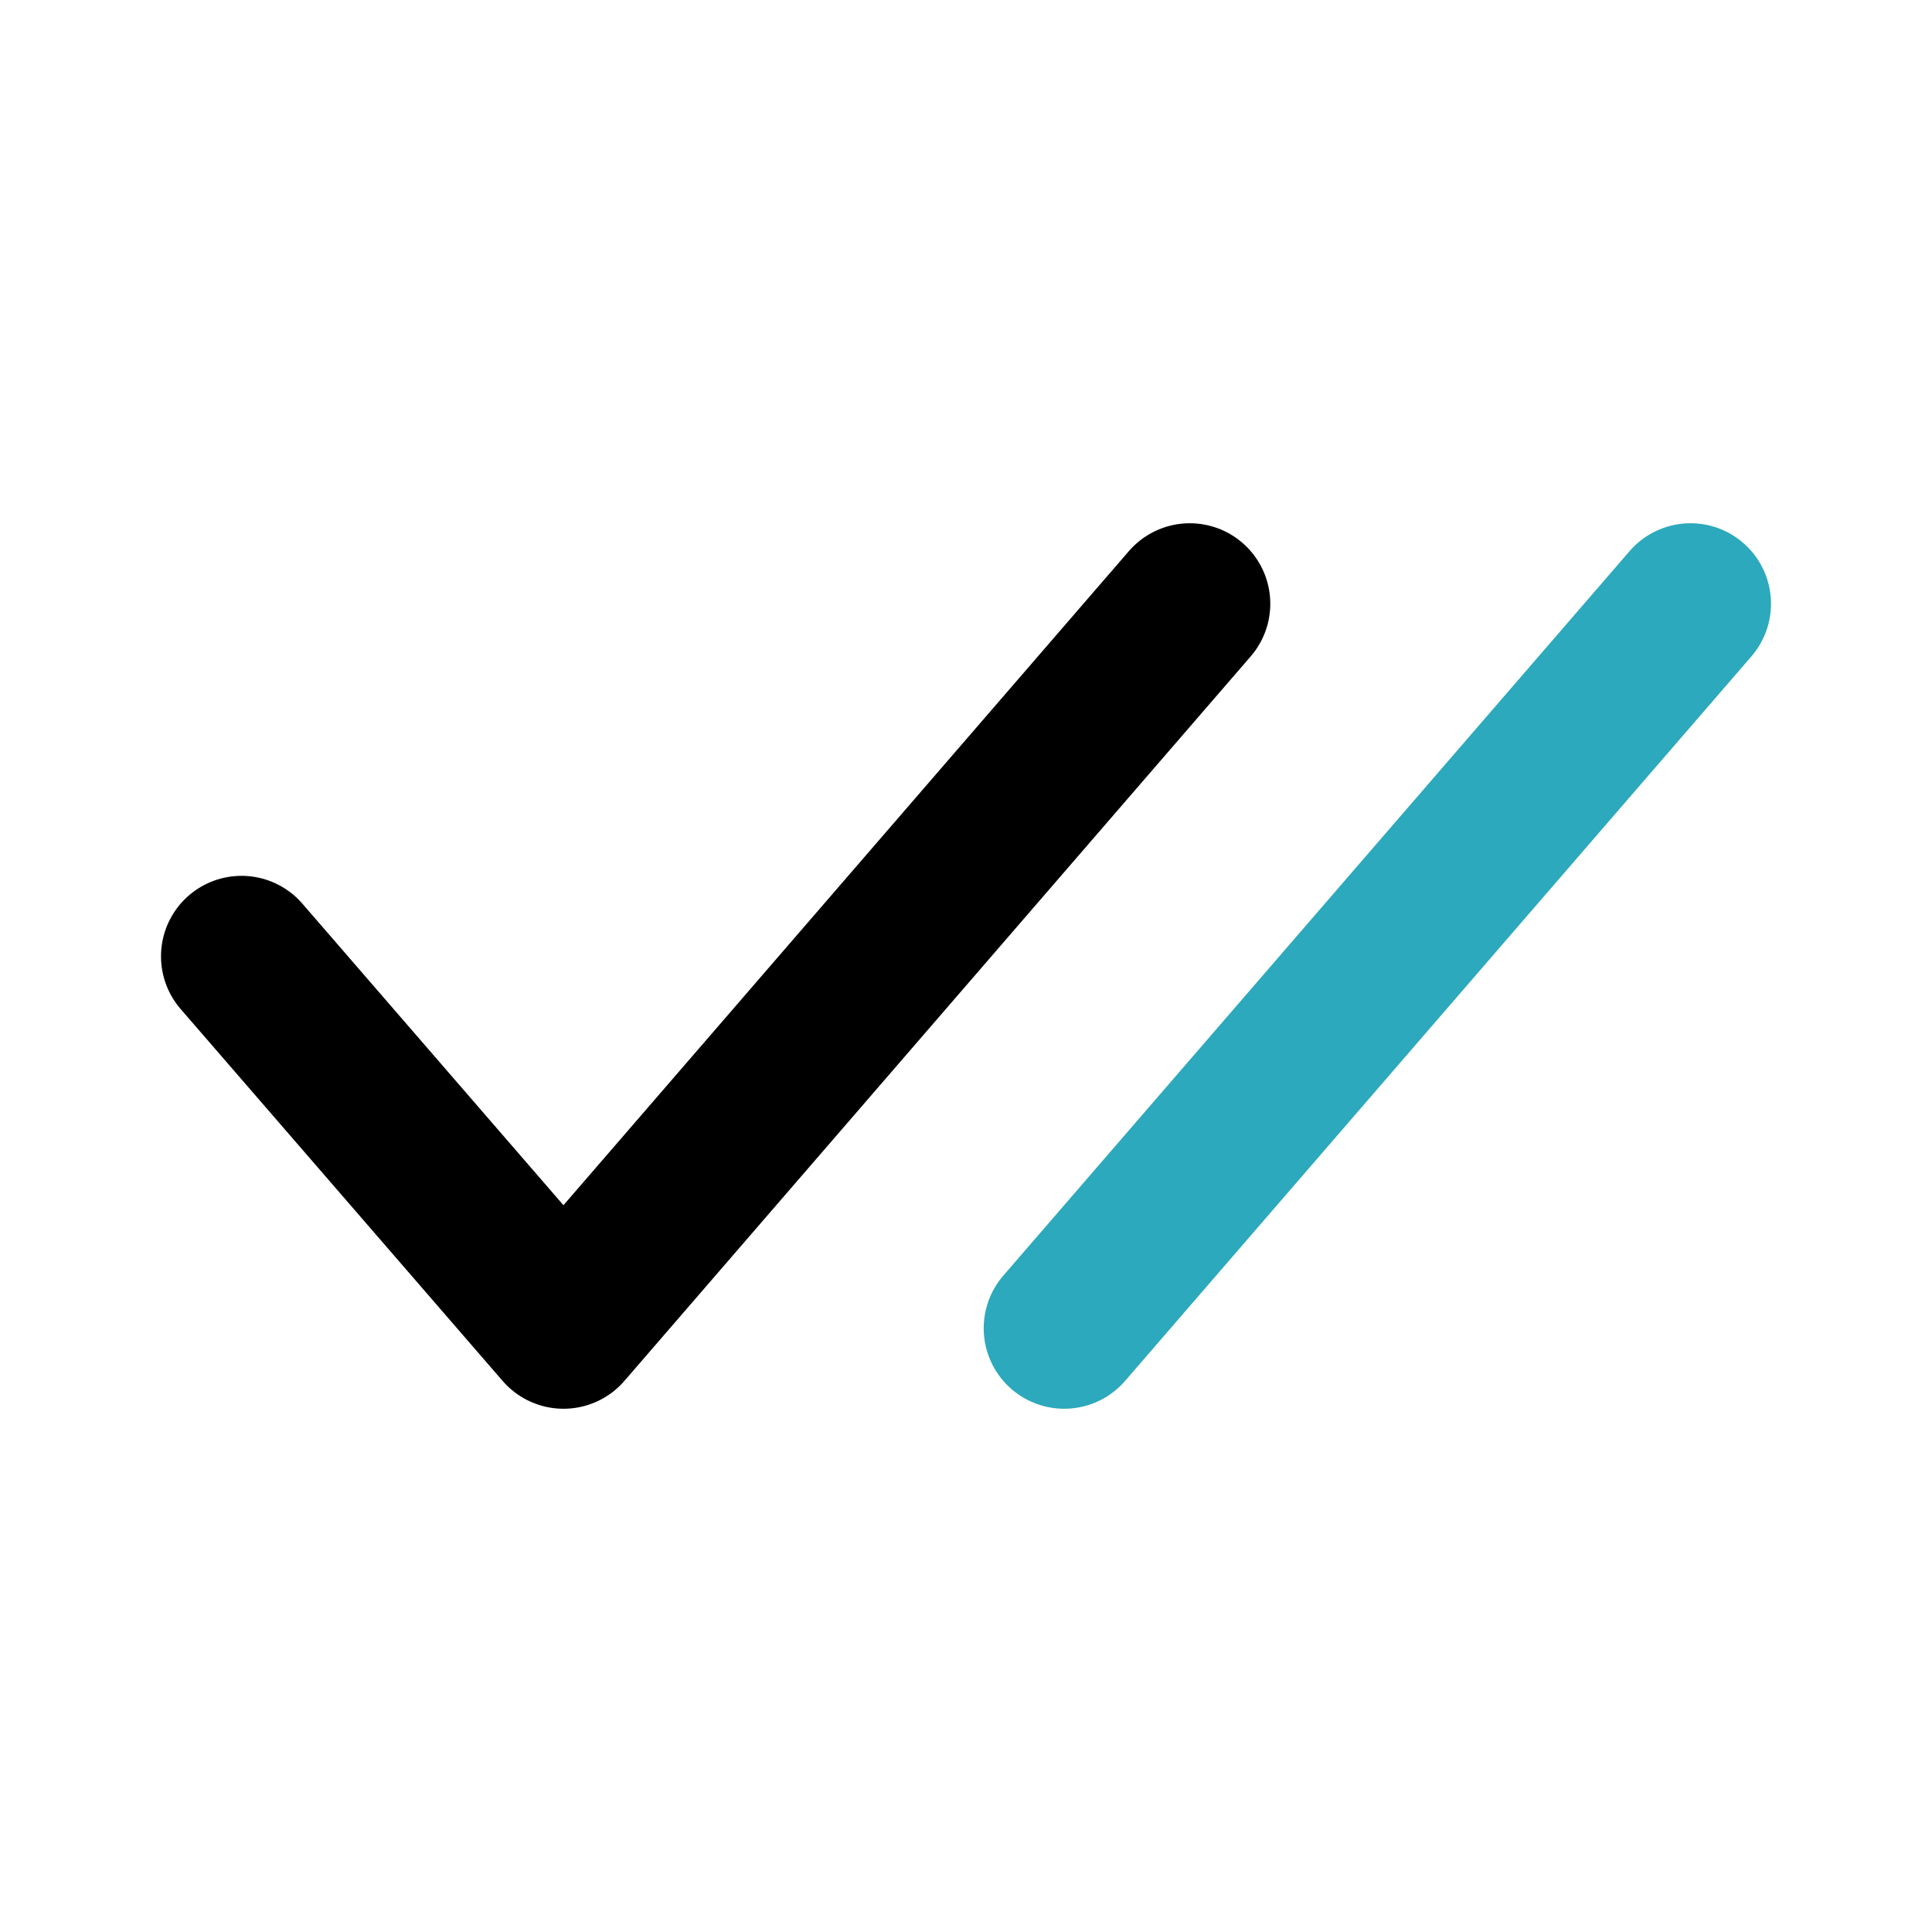
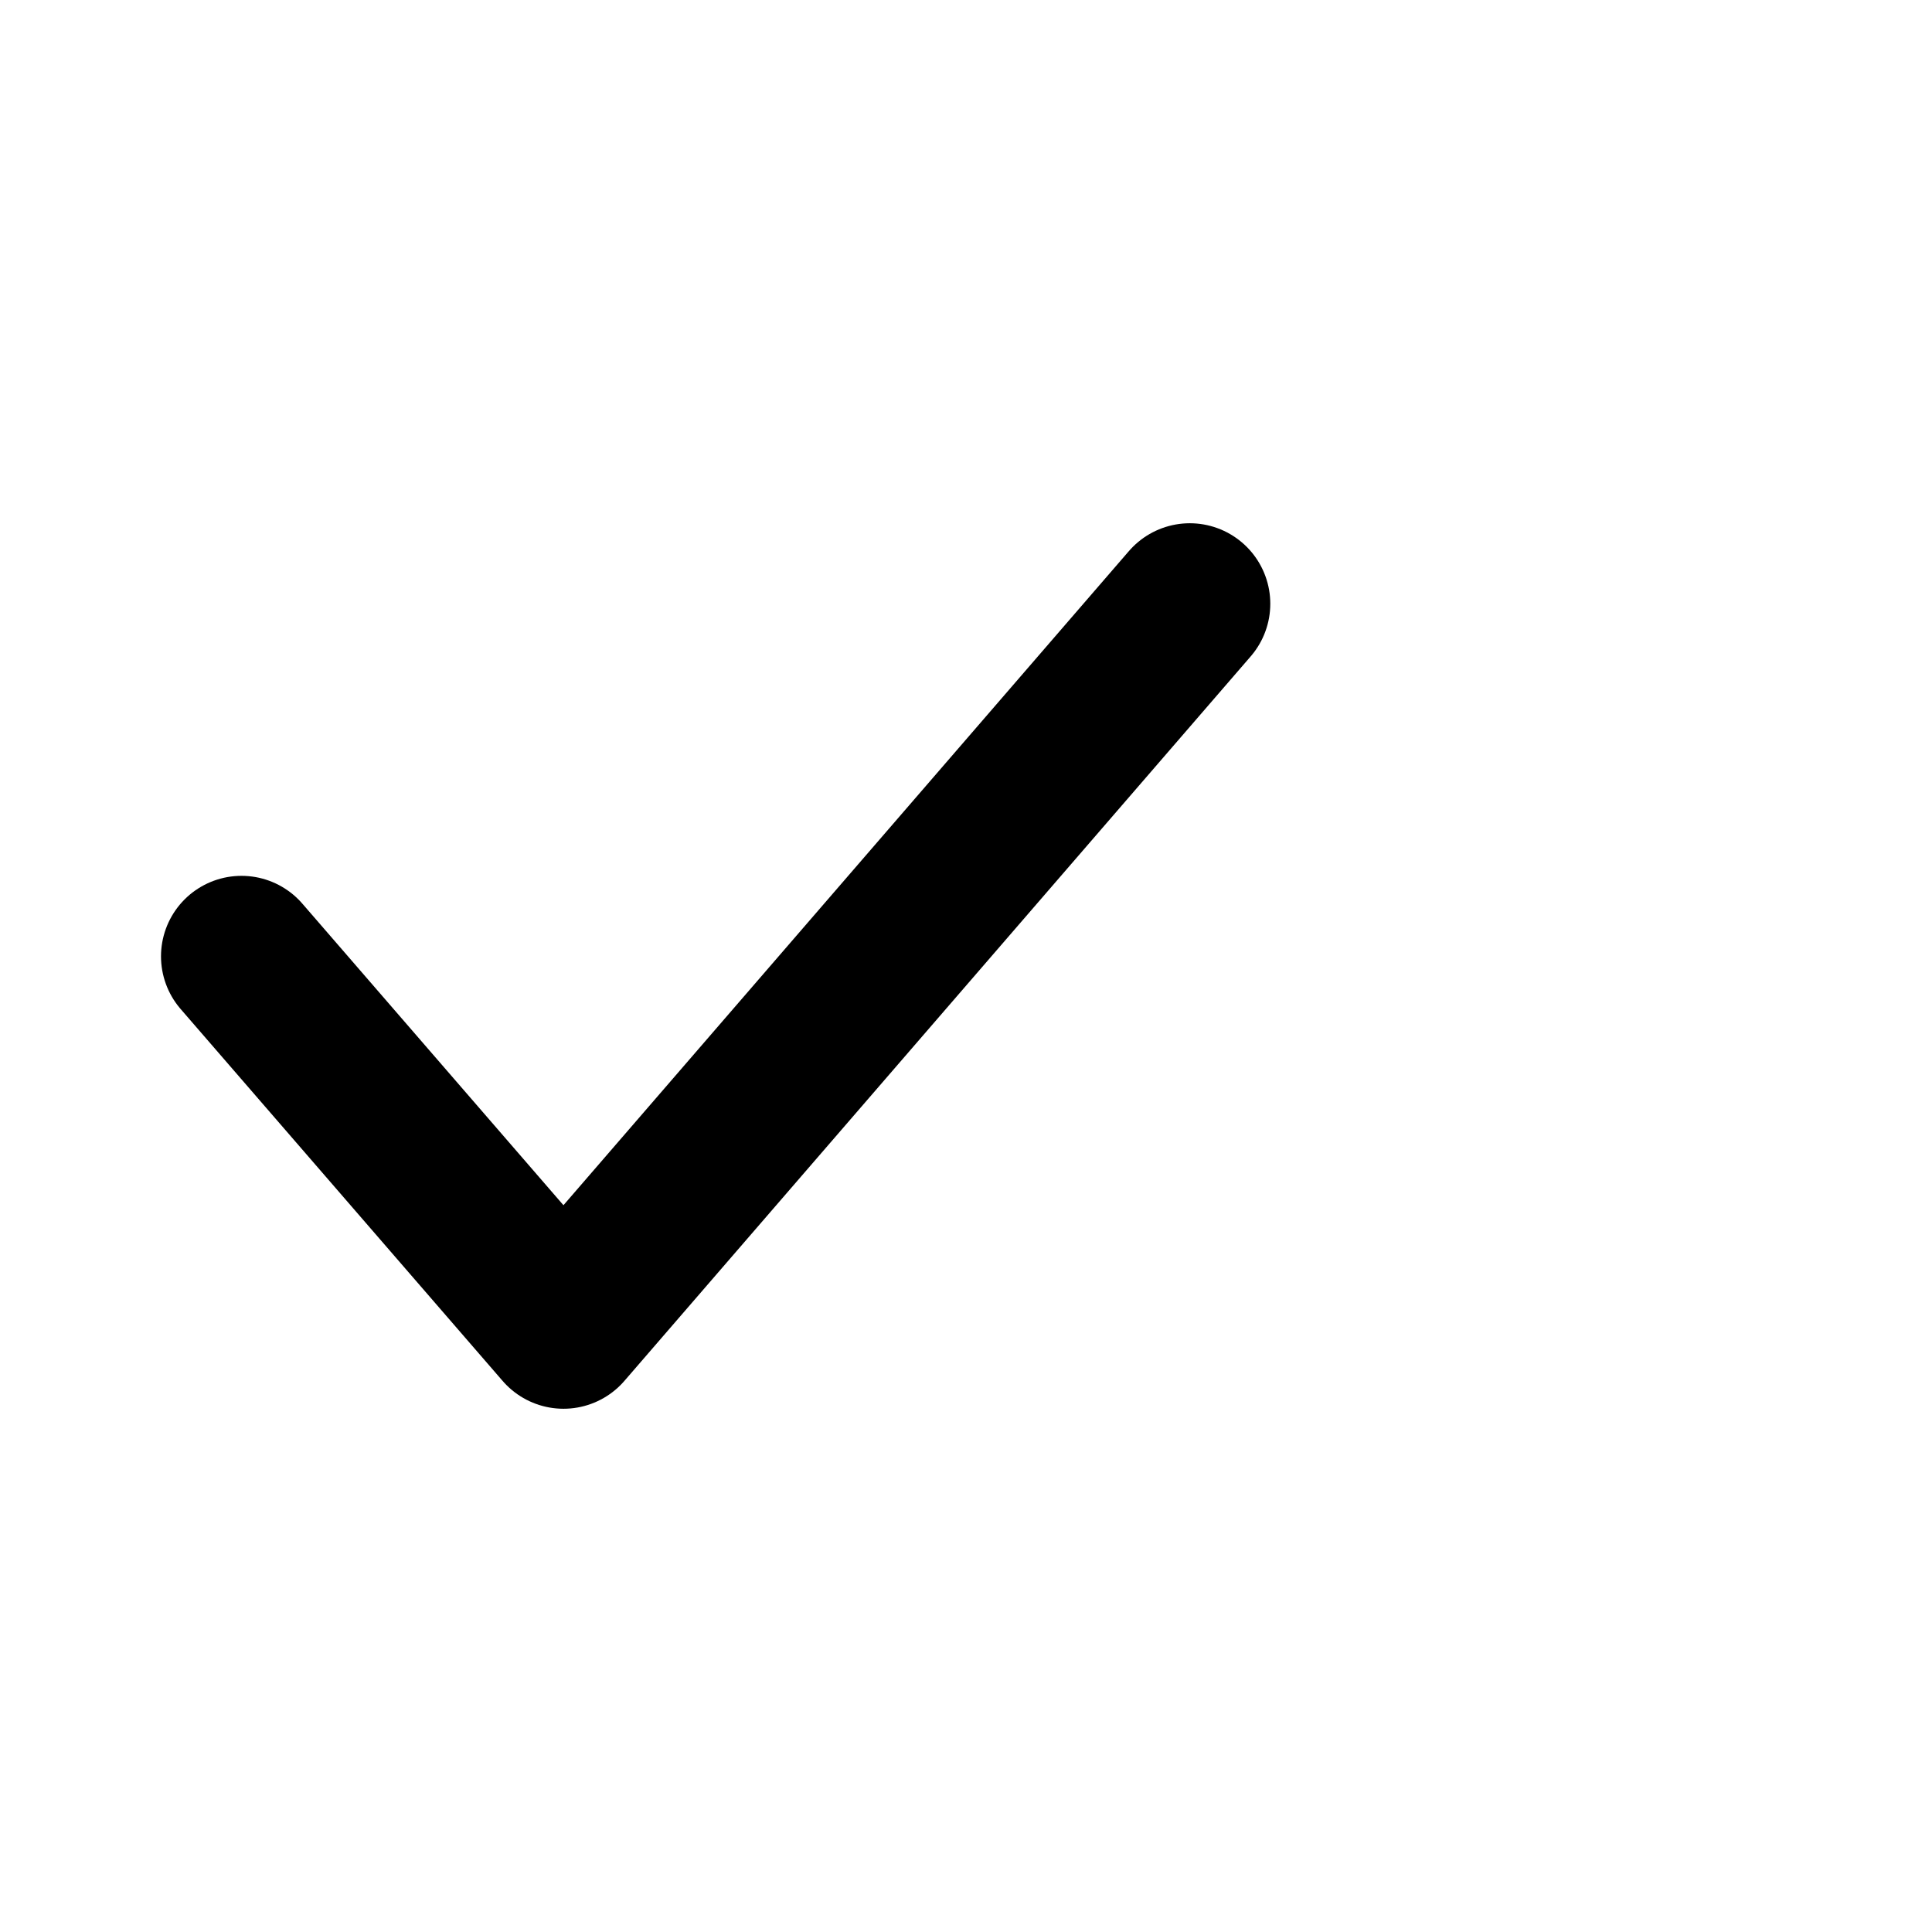
<svg xmlns="http://www.w3.org/2000/svg" fill="#000000" width="800px" height="800px" viewBox="0 0 24 24" id="check-double" data-name="Line Color" class="icon line-color">
-   <line id="secondary" x1="13.22" y1="16.5" x2="21" y2="7.5" style="fill: none; stroke: rgb(44, 169, 188); stroke-linecap: round; stroke-linejoin: round; stroke-width: 2;" />
  <polyline id="primary" points="3 11.88 7 16.5 14.78 7.5" style="fill: none; stroke: rgb(0, 0, 0); stroke-linecap: round; stroke-linejoin: round; stroke-width: 2;" />
</svg>